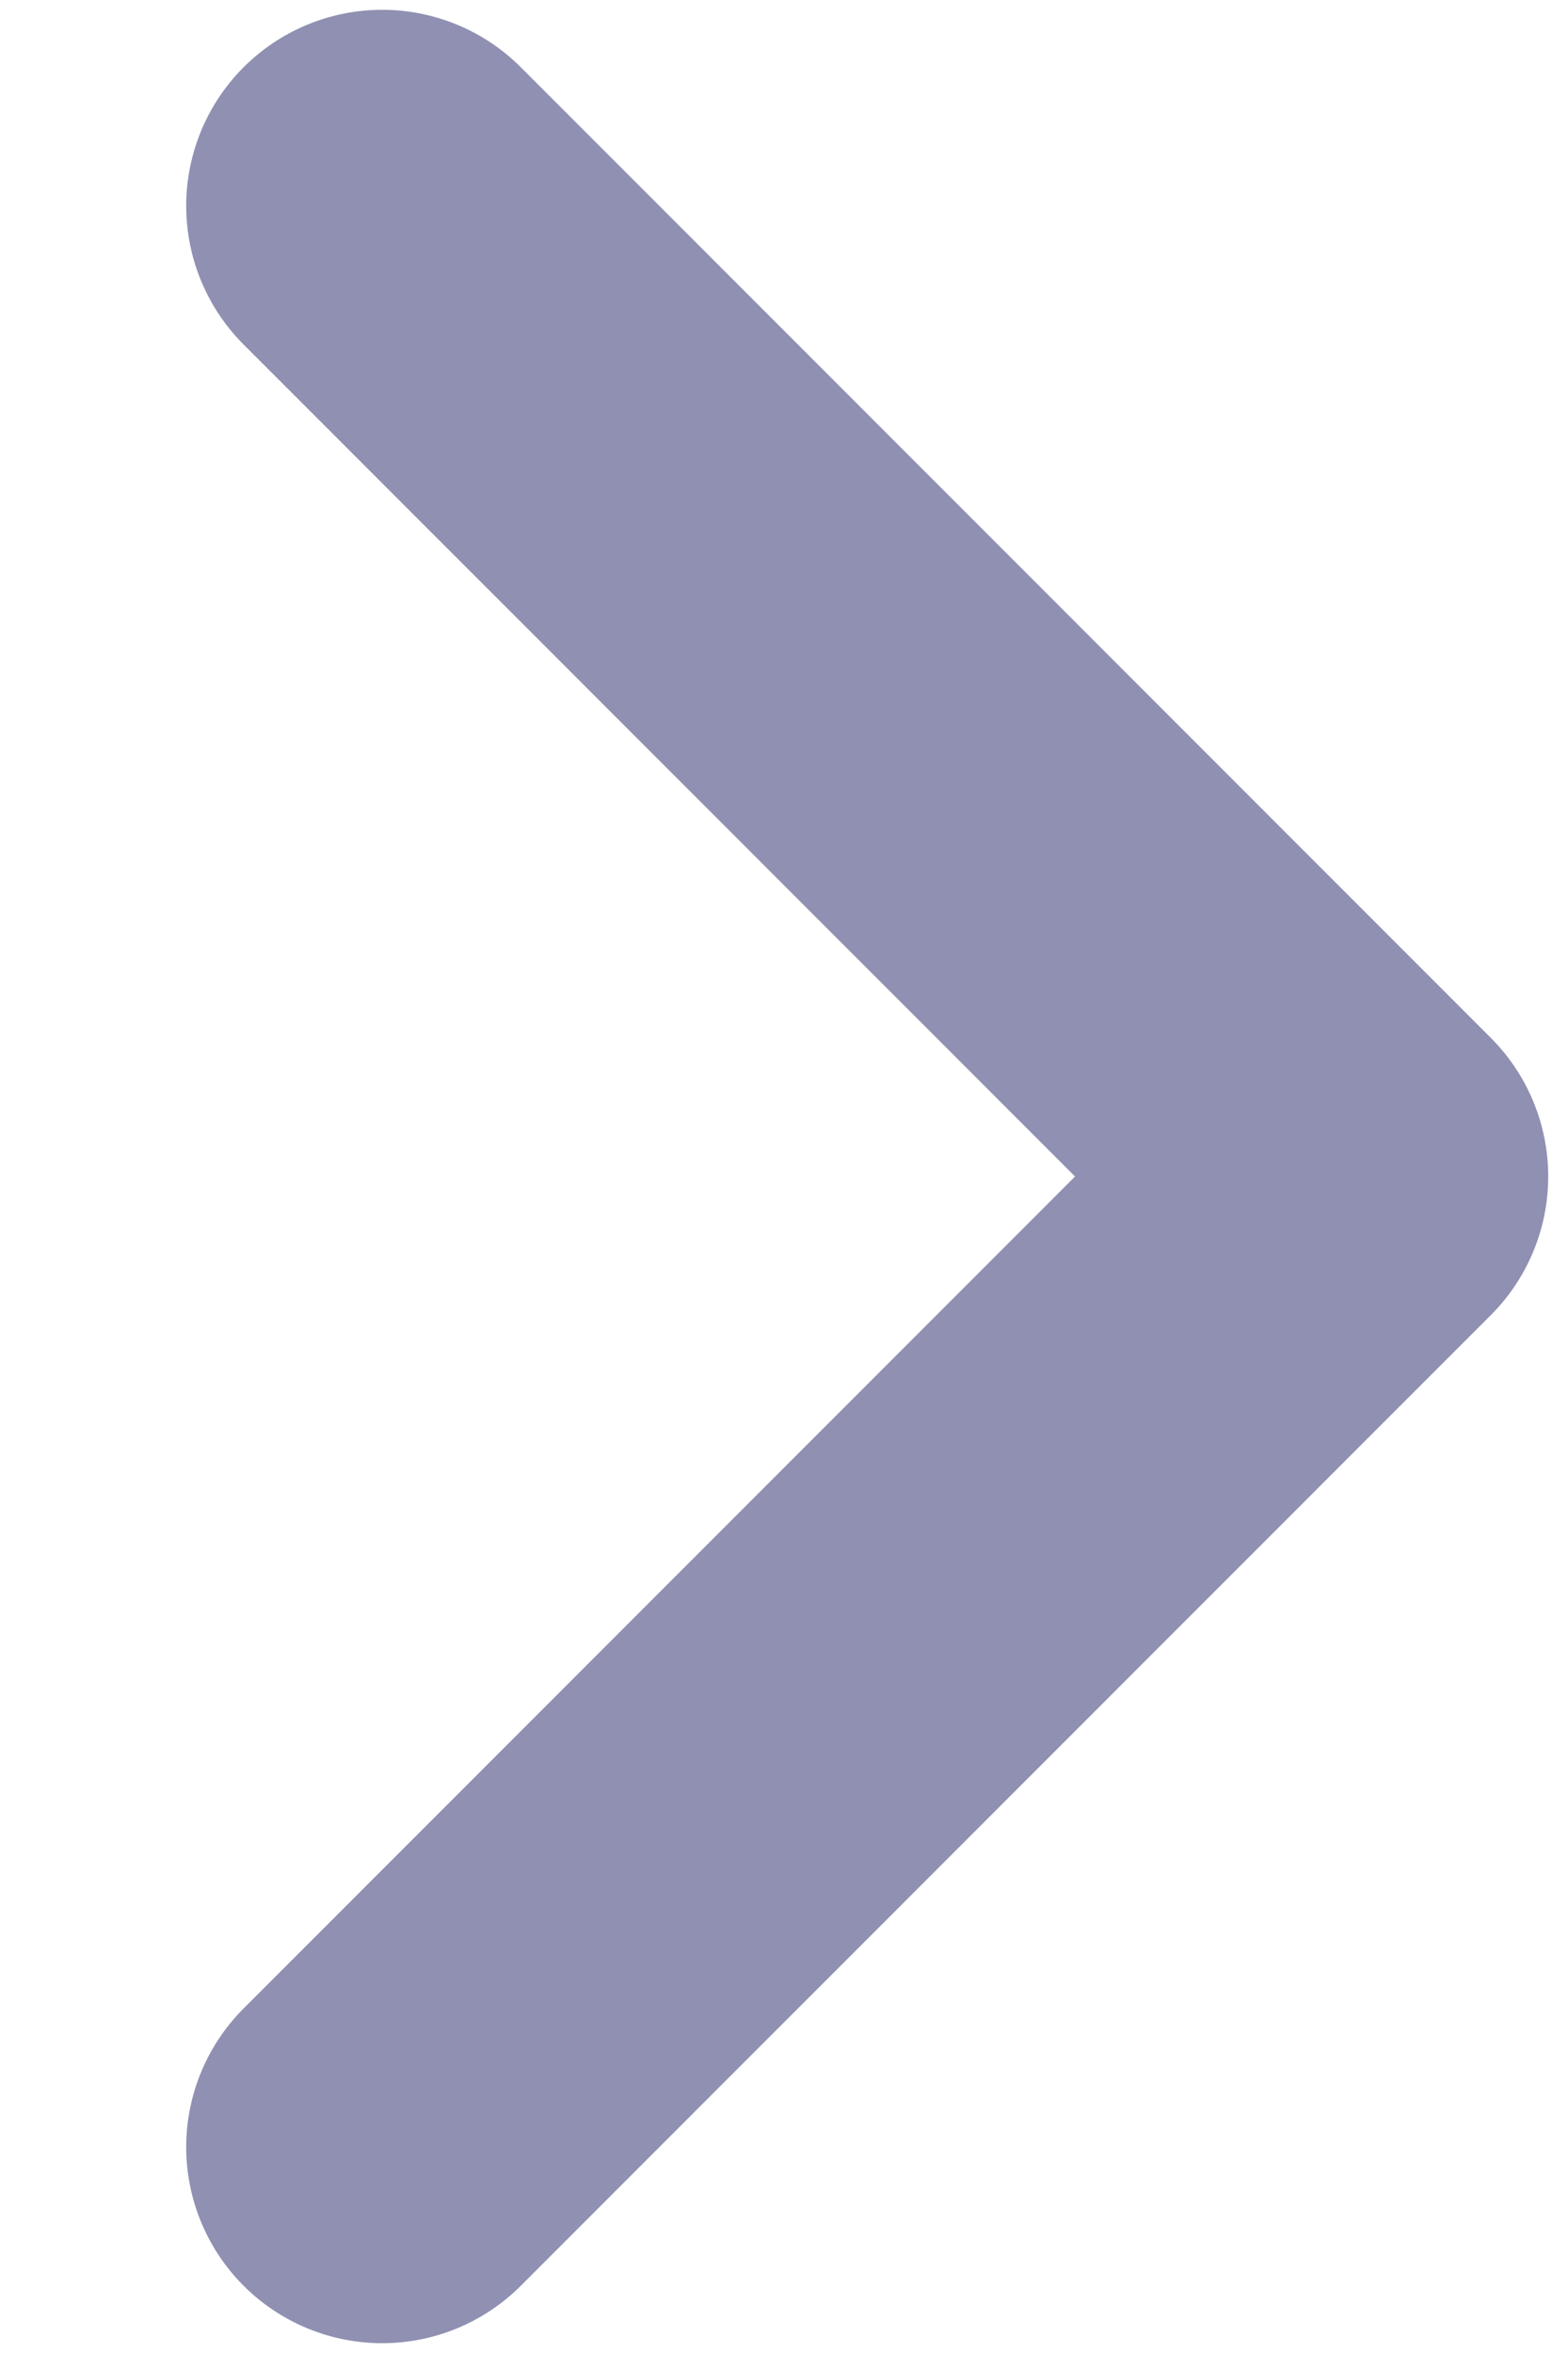
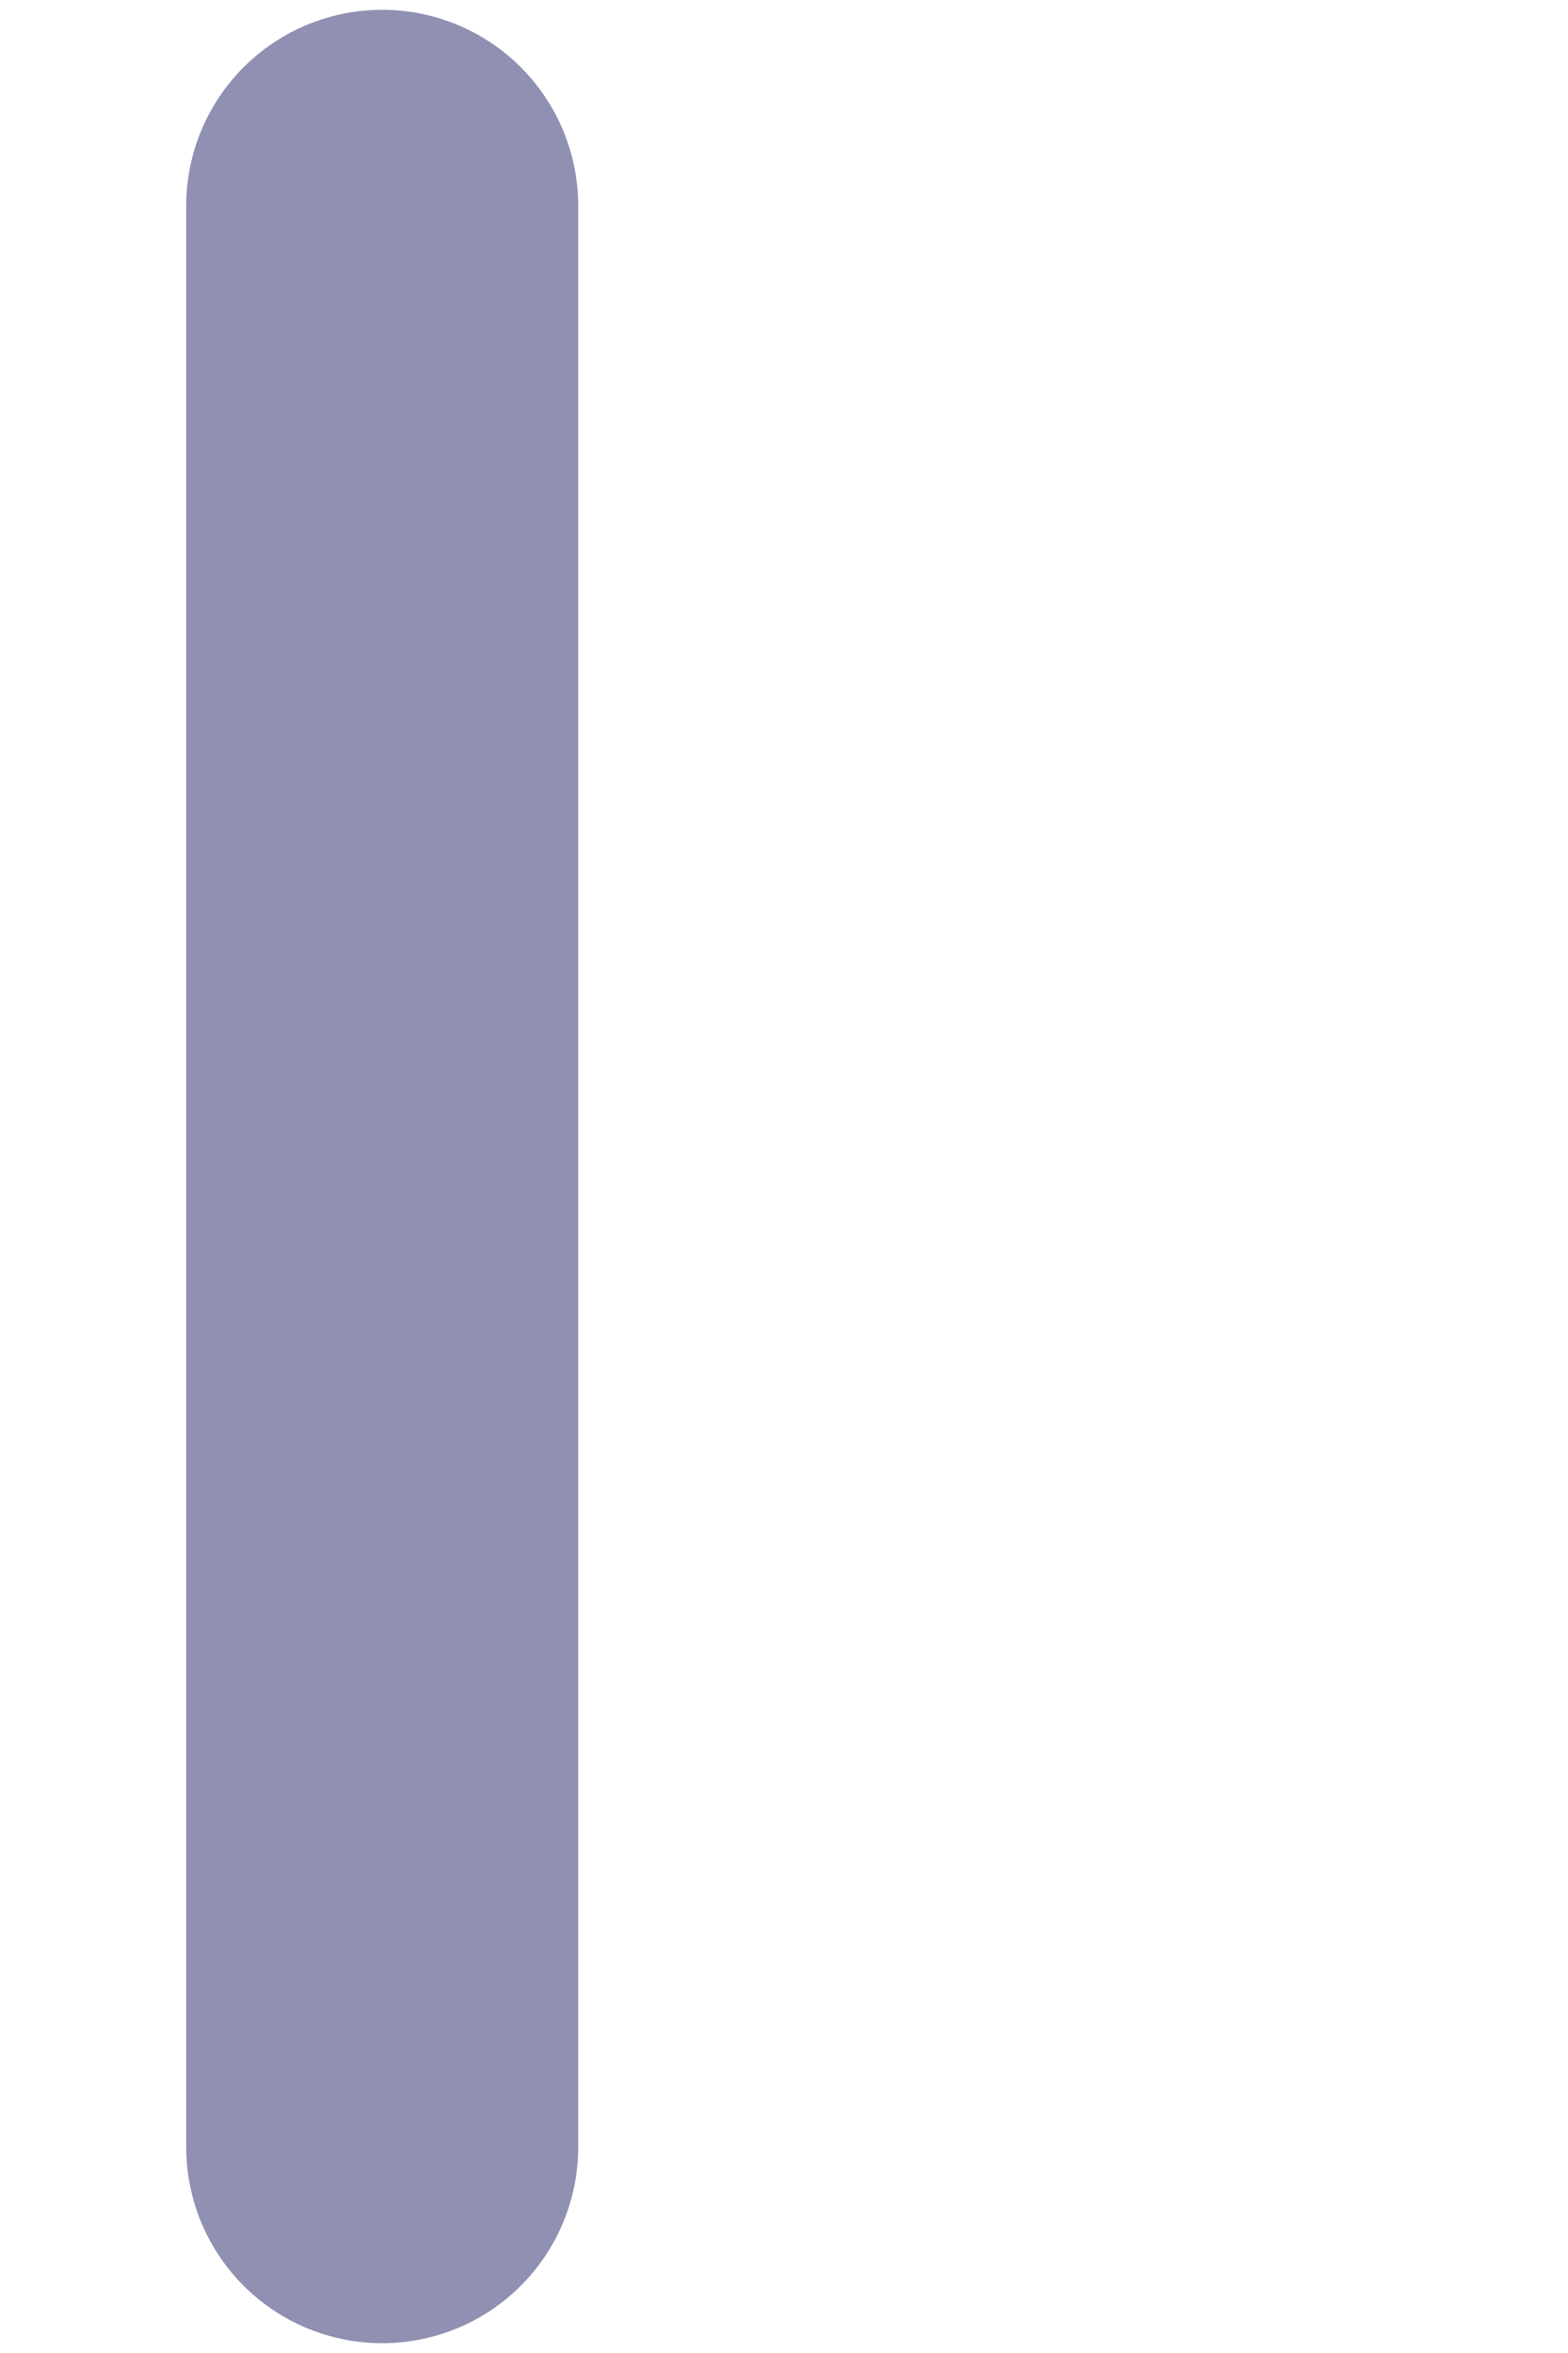
<svg xmlns="http://www.w3.org/2000/svg" width="8" height="12" viewBox="0 0 8 12" fill="none">
-   <path d="M1.95 1.05L6.899 6L1.95 10.95" stroke="#8F90B2" stroke-width="2" stroke-linecap="round" stroke-linejoin="round" />
+   <path d="M1.95 1.05L1.95 10.95" stroke="#8F90B2" stroke-width="2" stroke-linecap="round" stroke-linejoin="round" />
</svg>